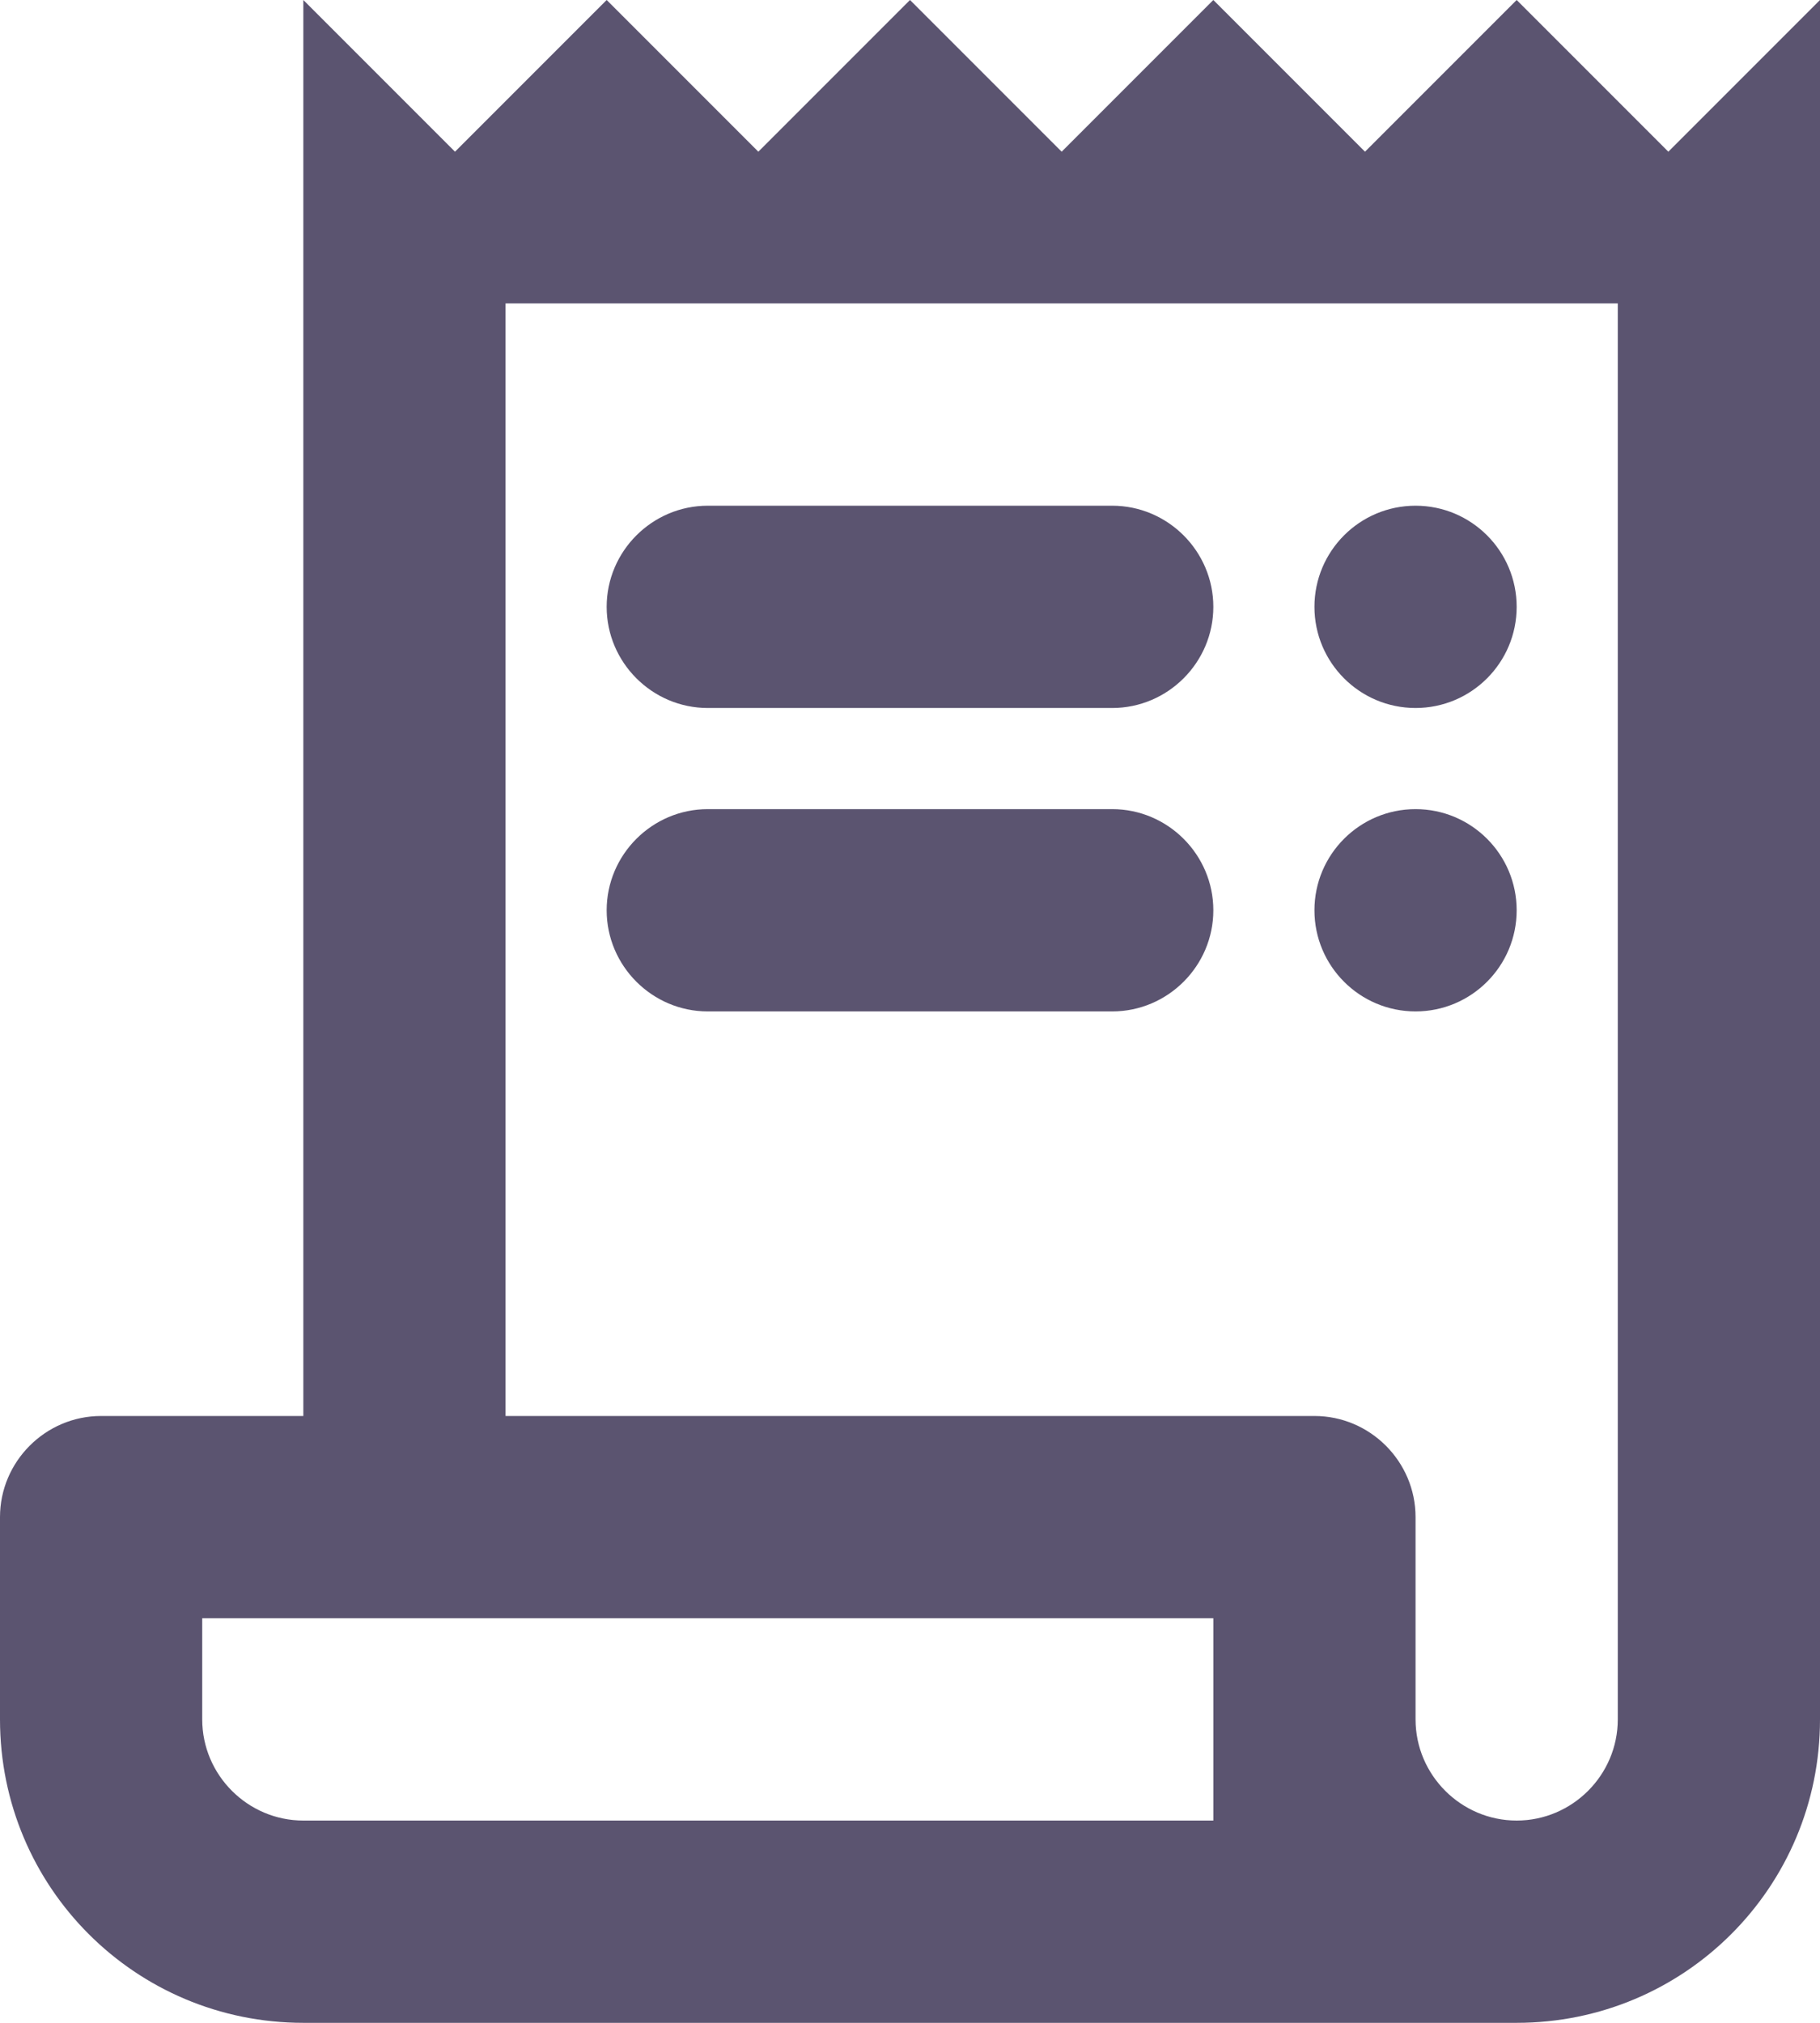
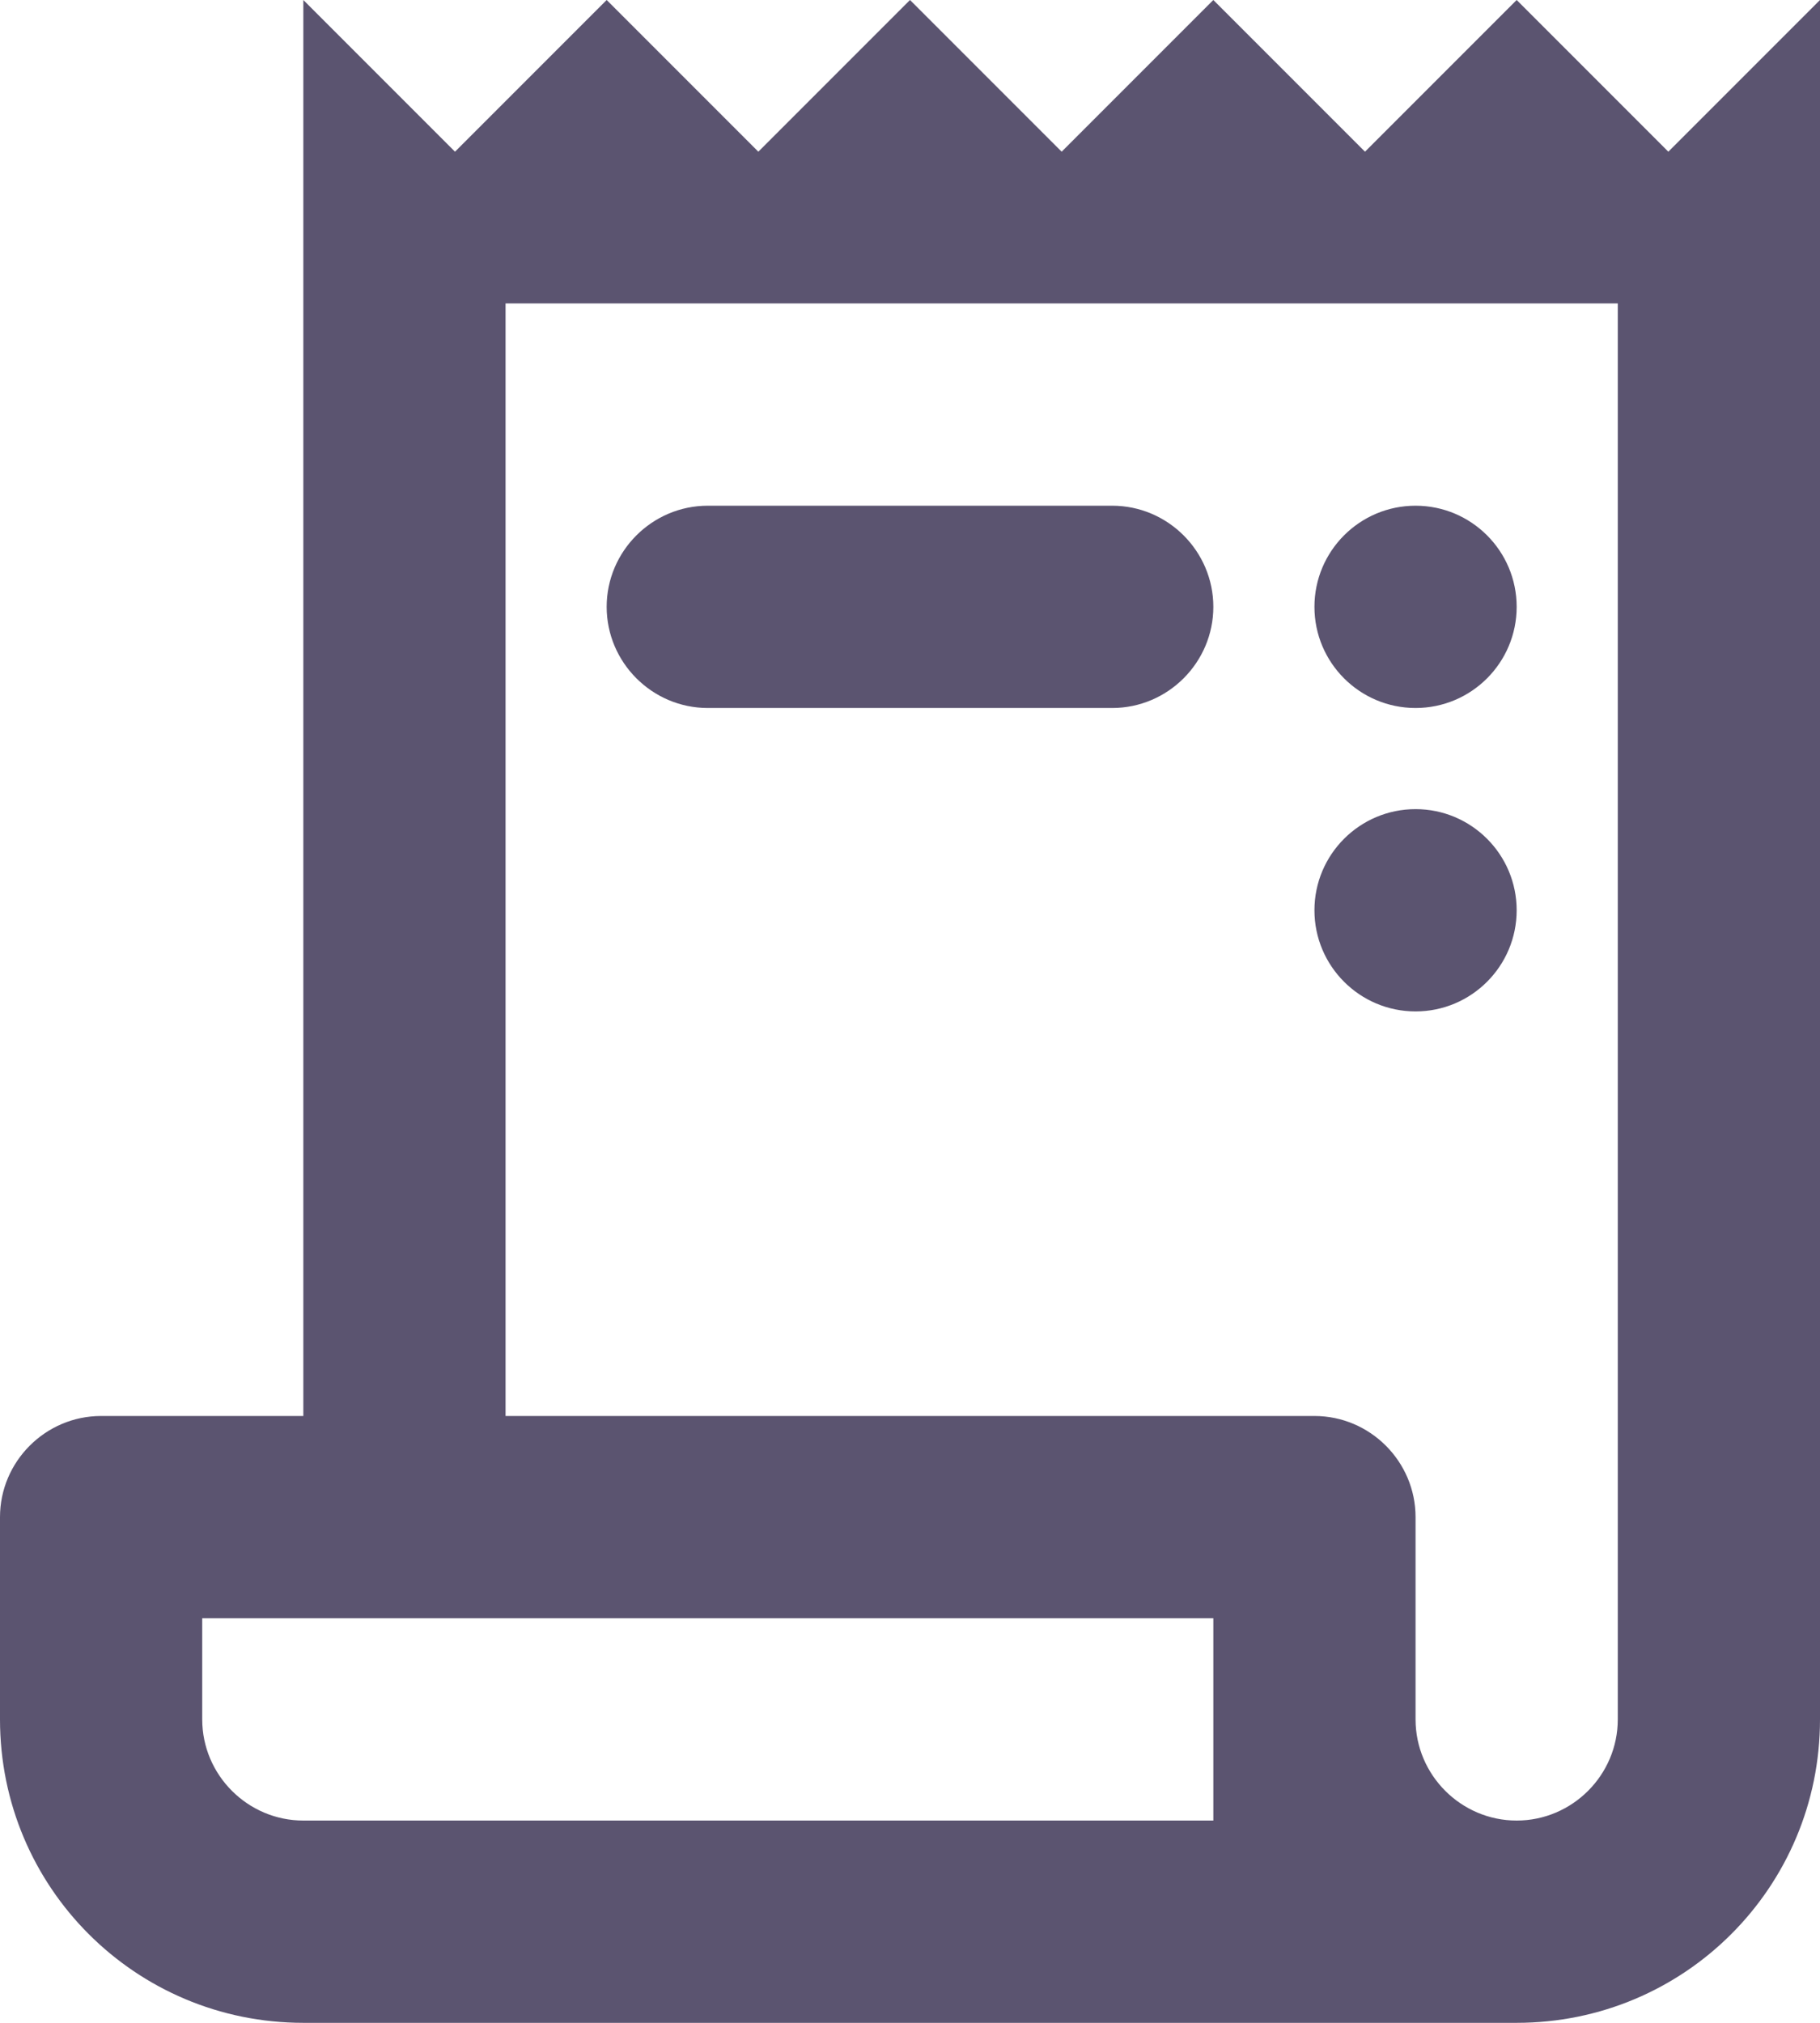
<svg xmlns="http://www.w3.org/2000/svg" width="18" height="20" viewBox="0 0 18 20" fill="#5B5470">
  <path d="M11 7H7C6.45 7 6 6.55 6 6C6 5.45 6.45 5 7 5H11C11.55 5 12 5.45 12 6C12 6.55 11.55 7 11 7Z" />
-   <path d="M11 10H7C6.45 10 6 9.55 6 9C6 8.45 6.45 8 7 8H11C11.55 8 12 8.45 12 9C12 9.55 11.55 10 11 10Z" />
  <path d="M16.5 1.5L15 0L13.5 1.5L12 0L10.5 1.5L9 0L7.5 1.5L6 0L4.5 1.5L3 0V14H1C0.45 14 0 14.45 0 15V17C0 18.66 1.34 20 3 20H15C16.66 20 18 18.66 18 17V0L16.5 1.5ZM12 18H3C2.45 18 2 17.55 2 17V16H12V18ZM16 17C16 17.55 15.55 18 15 18C14.45 18 14 17.55 14 17V15C14 14.45 13.55 14 13 14H5V3H16V17Z" />
  <path d="M14 7C14.552 7 15 6.552 15 6C15 5.448 14.552 5 14 5C13.448 5 13 5.448 13 6C13 6.552 13.448 7 14 7Z" />
  <path d="M14 10C14.552 10 15 9.552 15 9C15 8.448 14.552 8 14 8C13.448 8 13 8.448 13 9C13 9.552 13.448 10 14 10Z" />
</svg>